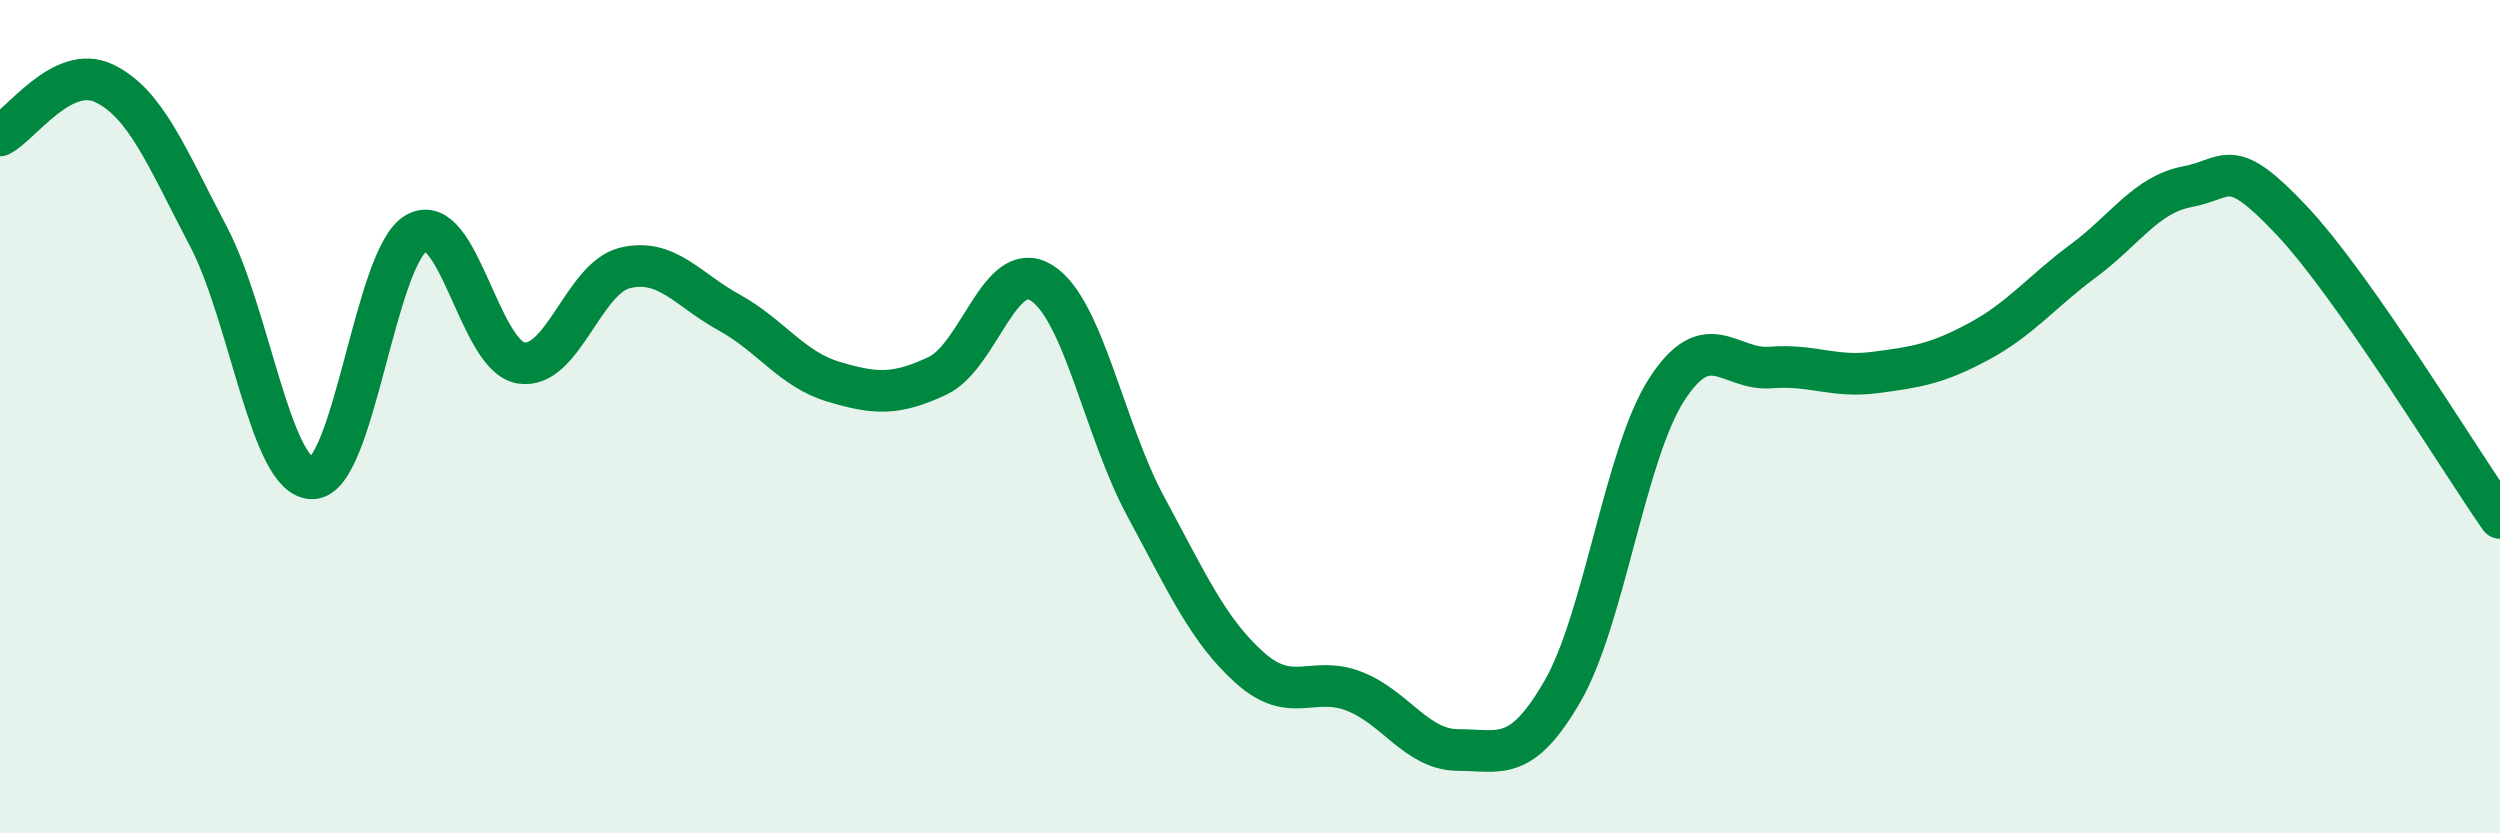
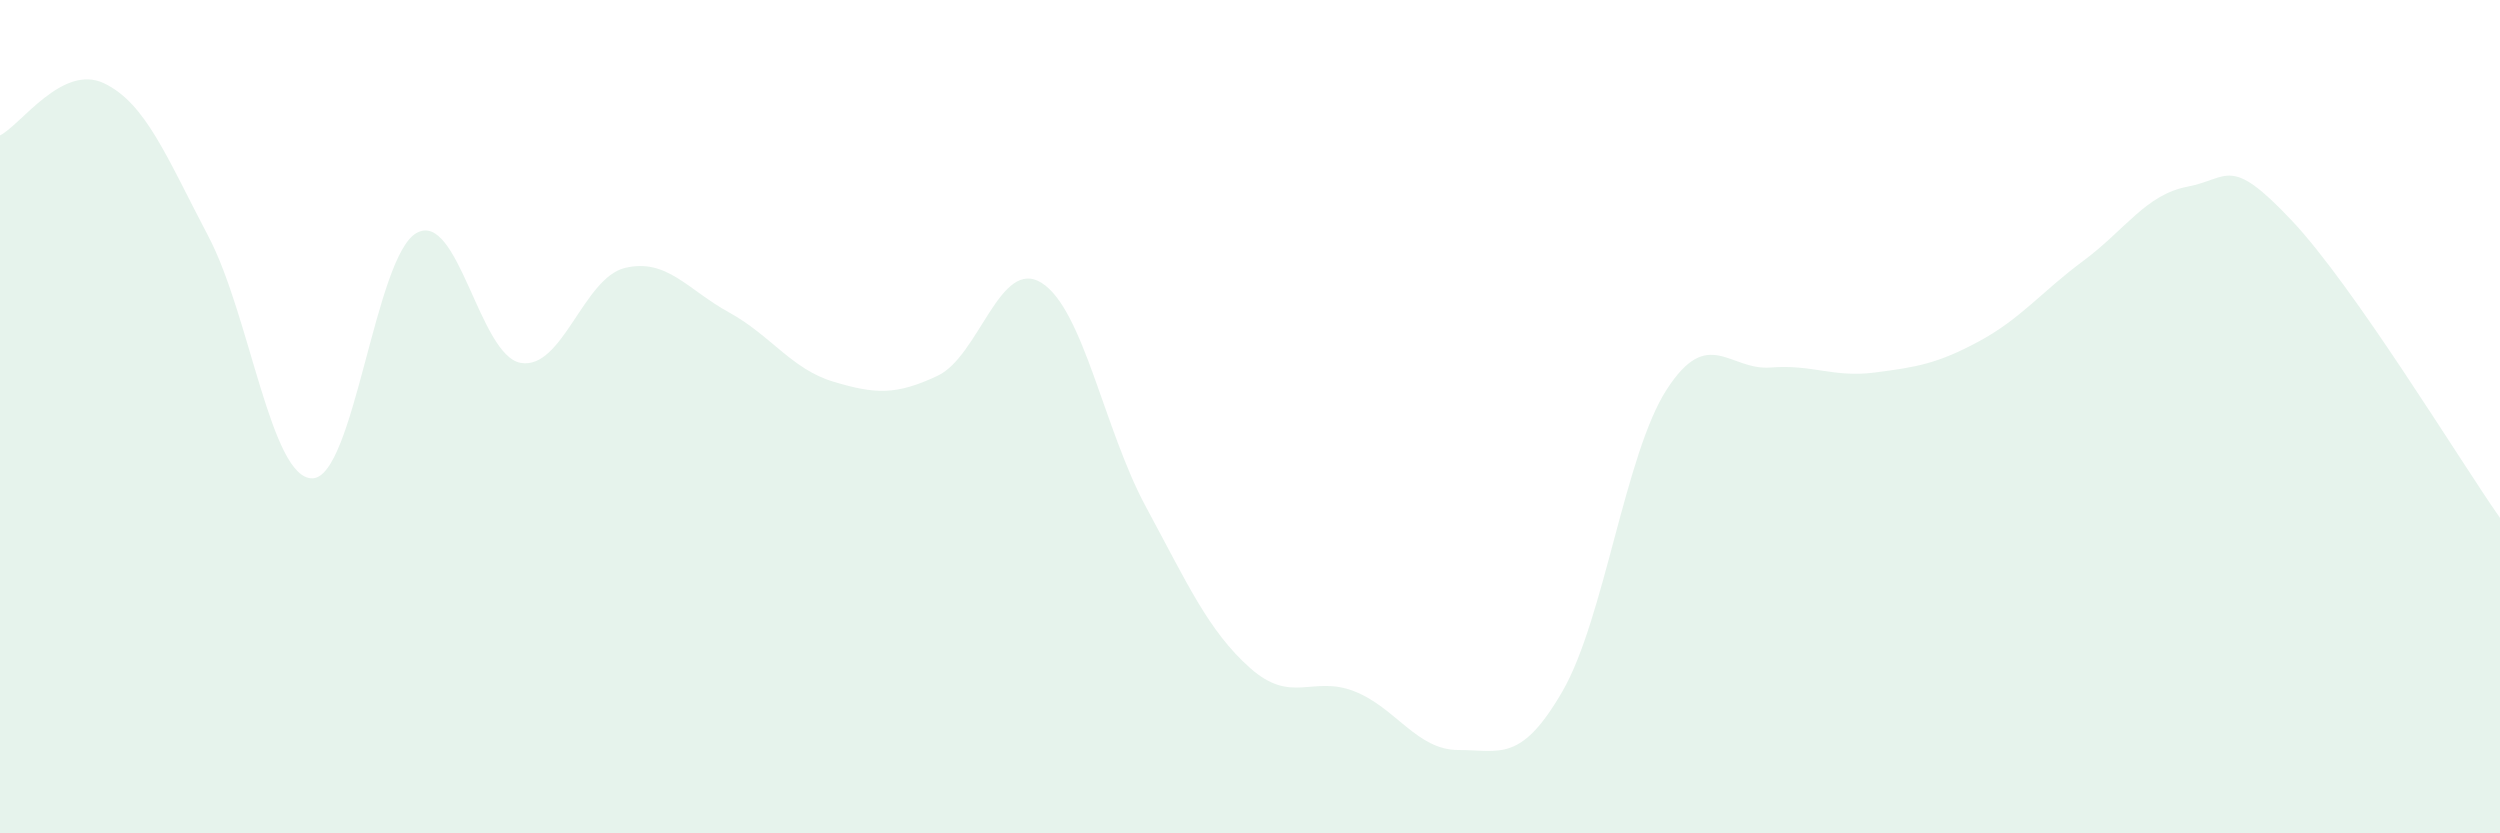
<svg xmlns="http://www.w3.org/2000/svg" width="60" height="20" viewBox="0 0 60 20">
  <path d="M 0,3.25 C 0.5,3 1.5,1.52 2.5,2 C 3.5,2.48 4,3.77 5,5.67 C 6,7.57 6.5,11.5 7.5,11.48 C 8.5,11.46 9,6.14 10,5.59 C 11,5.04 11.5,8.54 12.5,8.71 C 13.5,8.88 14,6.67 15,6.43 C 16,6.19 16.5,6.95 17.5,7.5 C 18.5,8.05 19,8.86 20,9.16 C 21,9.46 21.5,9.49 22.5,9.02 C 23.5,8.55 24,6.16 25,6.79 C 26,7.42 26.5,10.31 27.5,12.16 C 28.5,14.01 29,15.14 30,16.03 C 31,16.92 31.5,16.2 32.5,16.59 C 33.5,16.98 34,18 35,18 C 36,18 36.5,18.32 37.5,16.59 C 38.5,14.86 39,10.9 40,9.35 C 41,7.8 41.5,8.9 42.5,8.82 C 43.5,8.74 44,9.07 45,8.94 C 46,8.81 46.5,8.73 47.5,8.19 C 48.5,7.65 49,7 50,6.26 C 51,5.52 51.5,4.67 52.5,4.48 C 53.5,4.29 53.5,3.7 55,5.29 C 56.5,6.88 59,11 60,12.43L60 20L0 20Z" fill="#008740" opacity="0.1" stroke-linecap="round" stroke-linejoin="round" />
-   <path d="M 0,3.25 C 0.5,3 1.5,1.52 2.5,2 C 3.5,2.48 4,3.77 5,5.67 C 6,7.57 6.5,11.5 7.5,11.48 C 8.5,11.46 9,6.14 10,5.59 C 11,5.04 11.5,8.54 12.5,8.71 C 13.5,8.88 14,6.67 15,6.43 C 16,6.19 16.5,6.95 17.5,7.5 C 18.5,8.05 19,8.86 20,9.16 C 21,9.46 21.5,9.49 22.5,9.02 C 23.5,8.55 24,6.16 25,6.79 C 26,7.42 26.5,10.31 27.5,12.16 C 28.5,14.01 29,15.14 30,16.03 C 31,16.92 31.5,16.2 32.5,16.59 C 33.5,16.98 34,18 35,18 C 36,18 36.5,18.32 37.5,16.59 C 38.5,14.86 39,10.9 40,9.35 C 41,7.8 41.5,8.9 42.5,8.82 C 43.5,8.74 44,9.07 45,8.94 C 46,8.81 46.5,8.73 47.5,8.19 C 48.5,7.65 49,7 50,6.26 C 51,5.52 51.5,4.67 52.5,4.48 C 53.5,4.29 53.5,3.7 55,5.29 C 56.5,6.88 59,11 60,12.43" stroke="#008740" stroke-width="1" fill="none" stroke-linecap="round" stroke-linejoin="round" />
</svg>